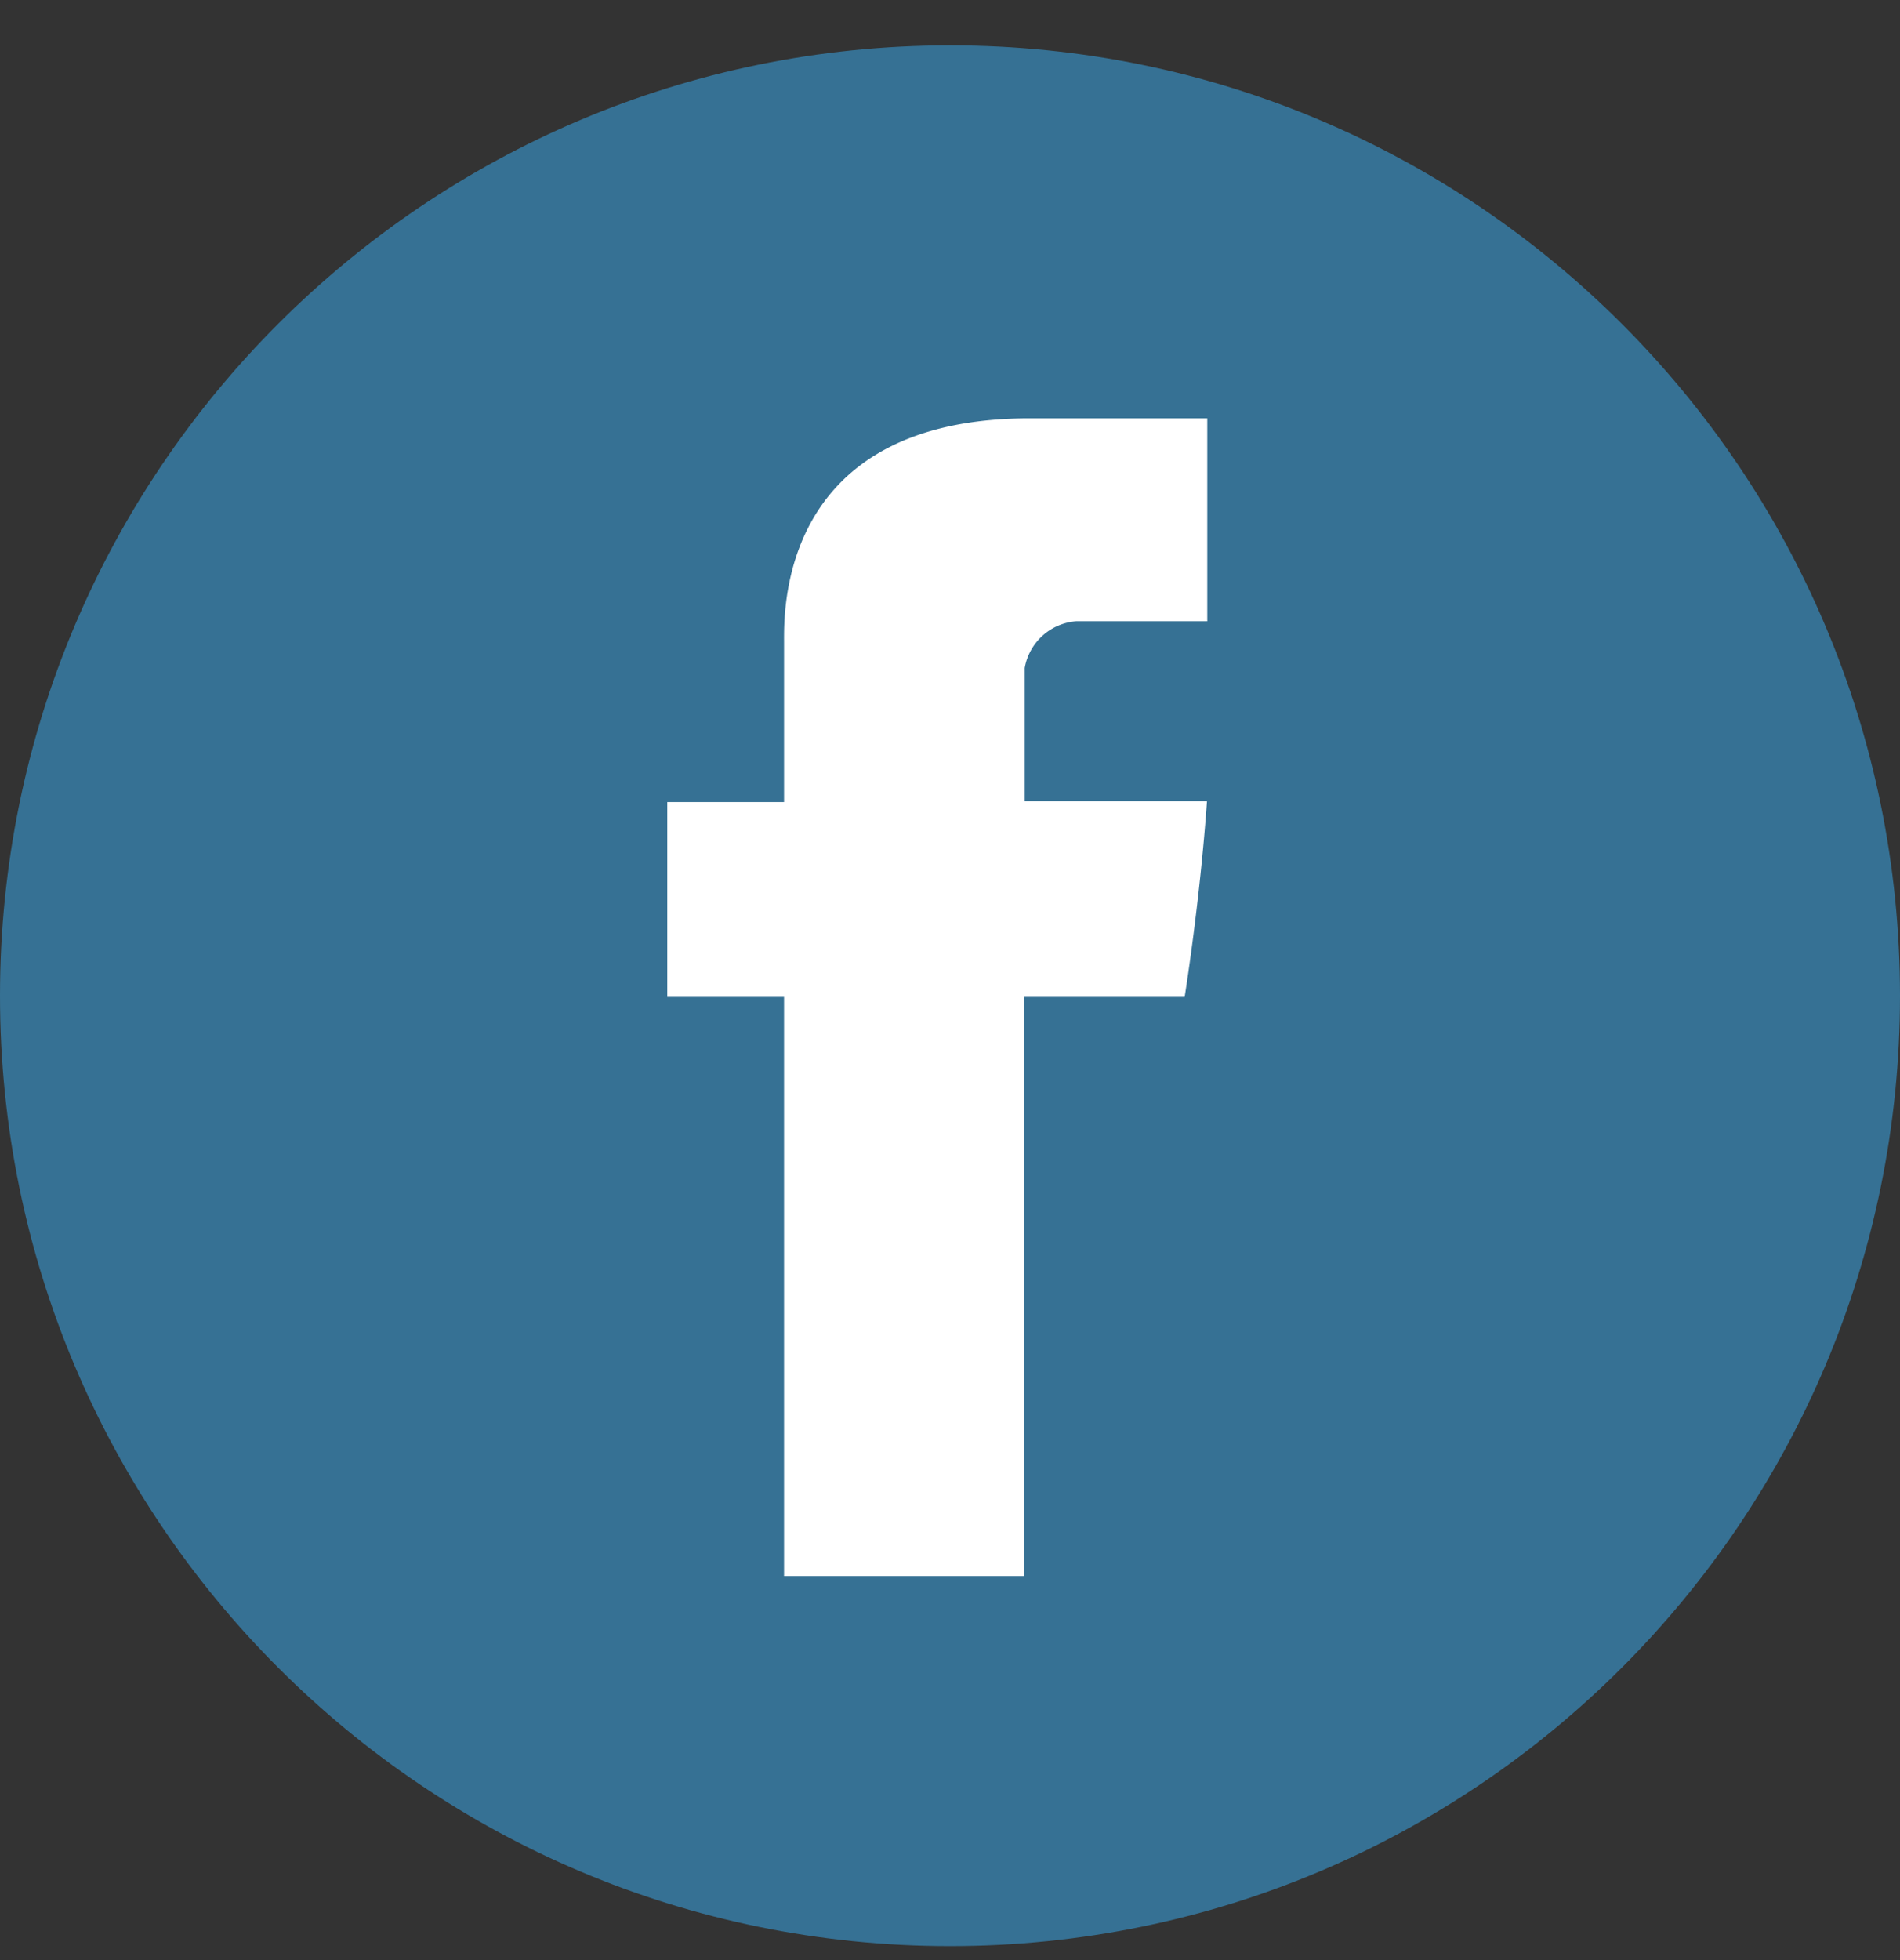
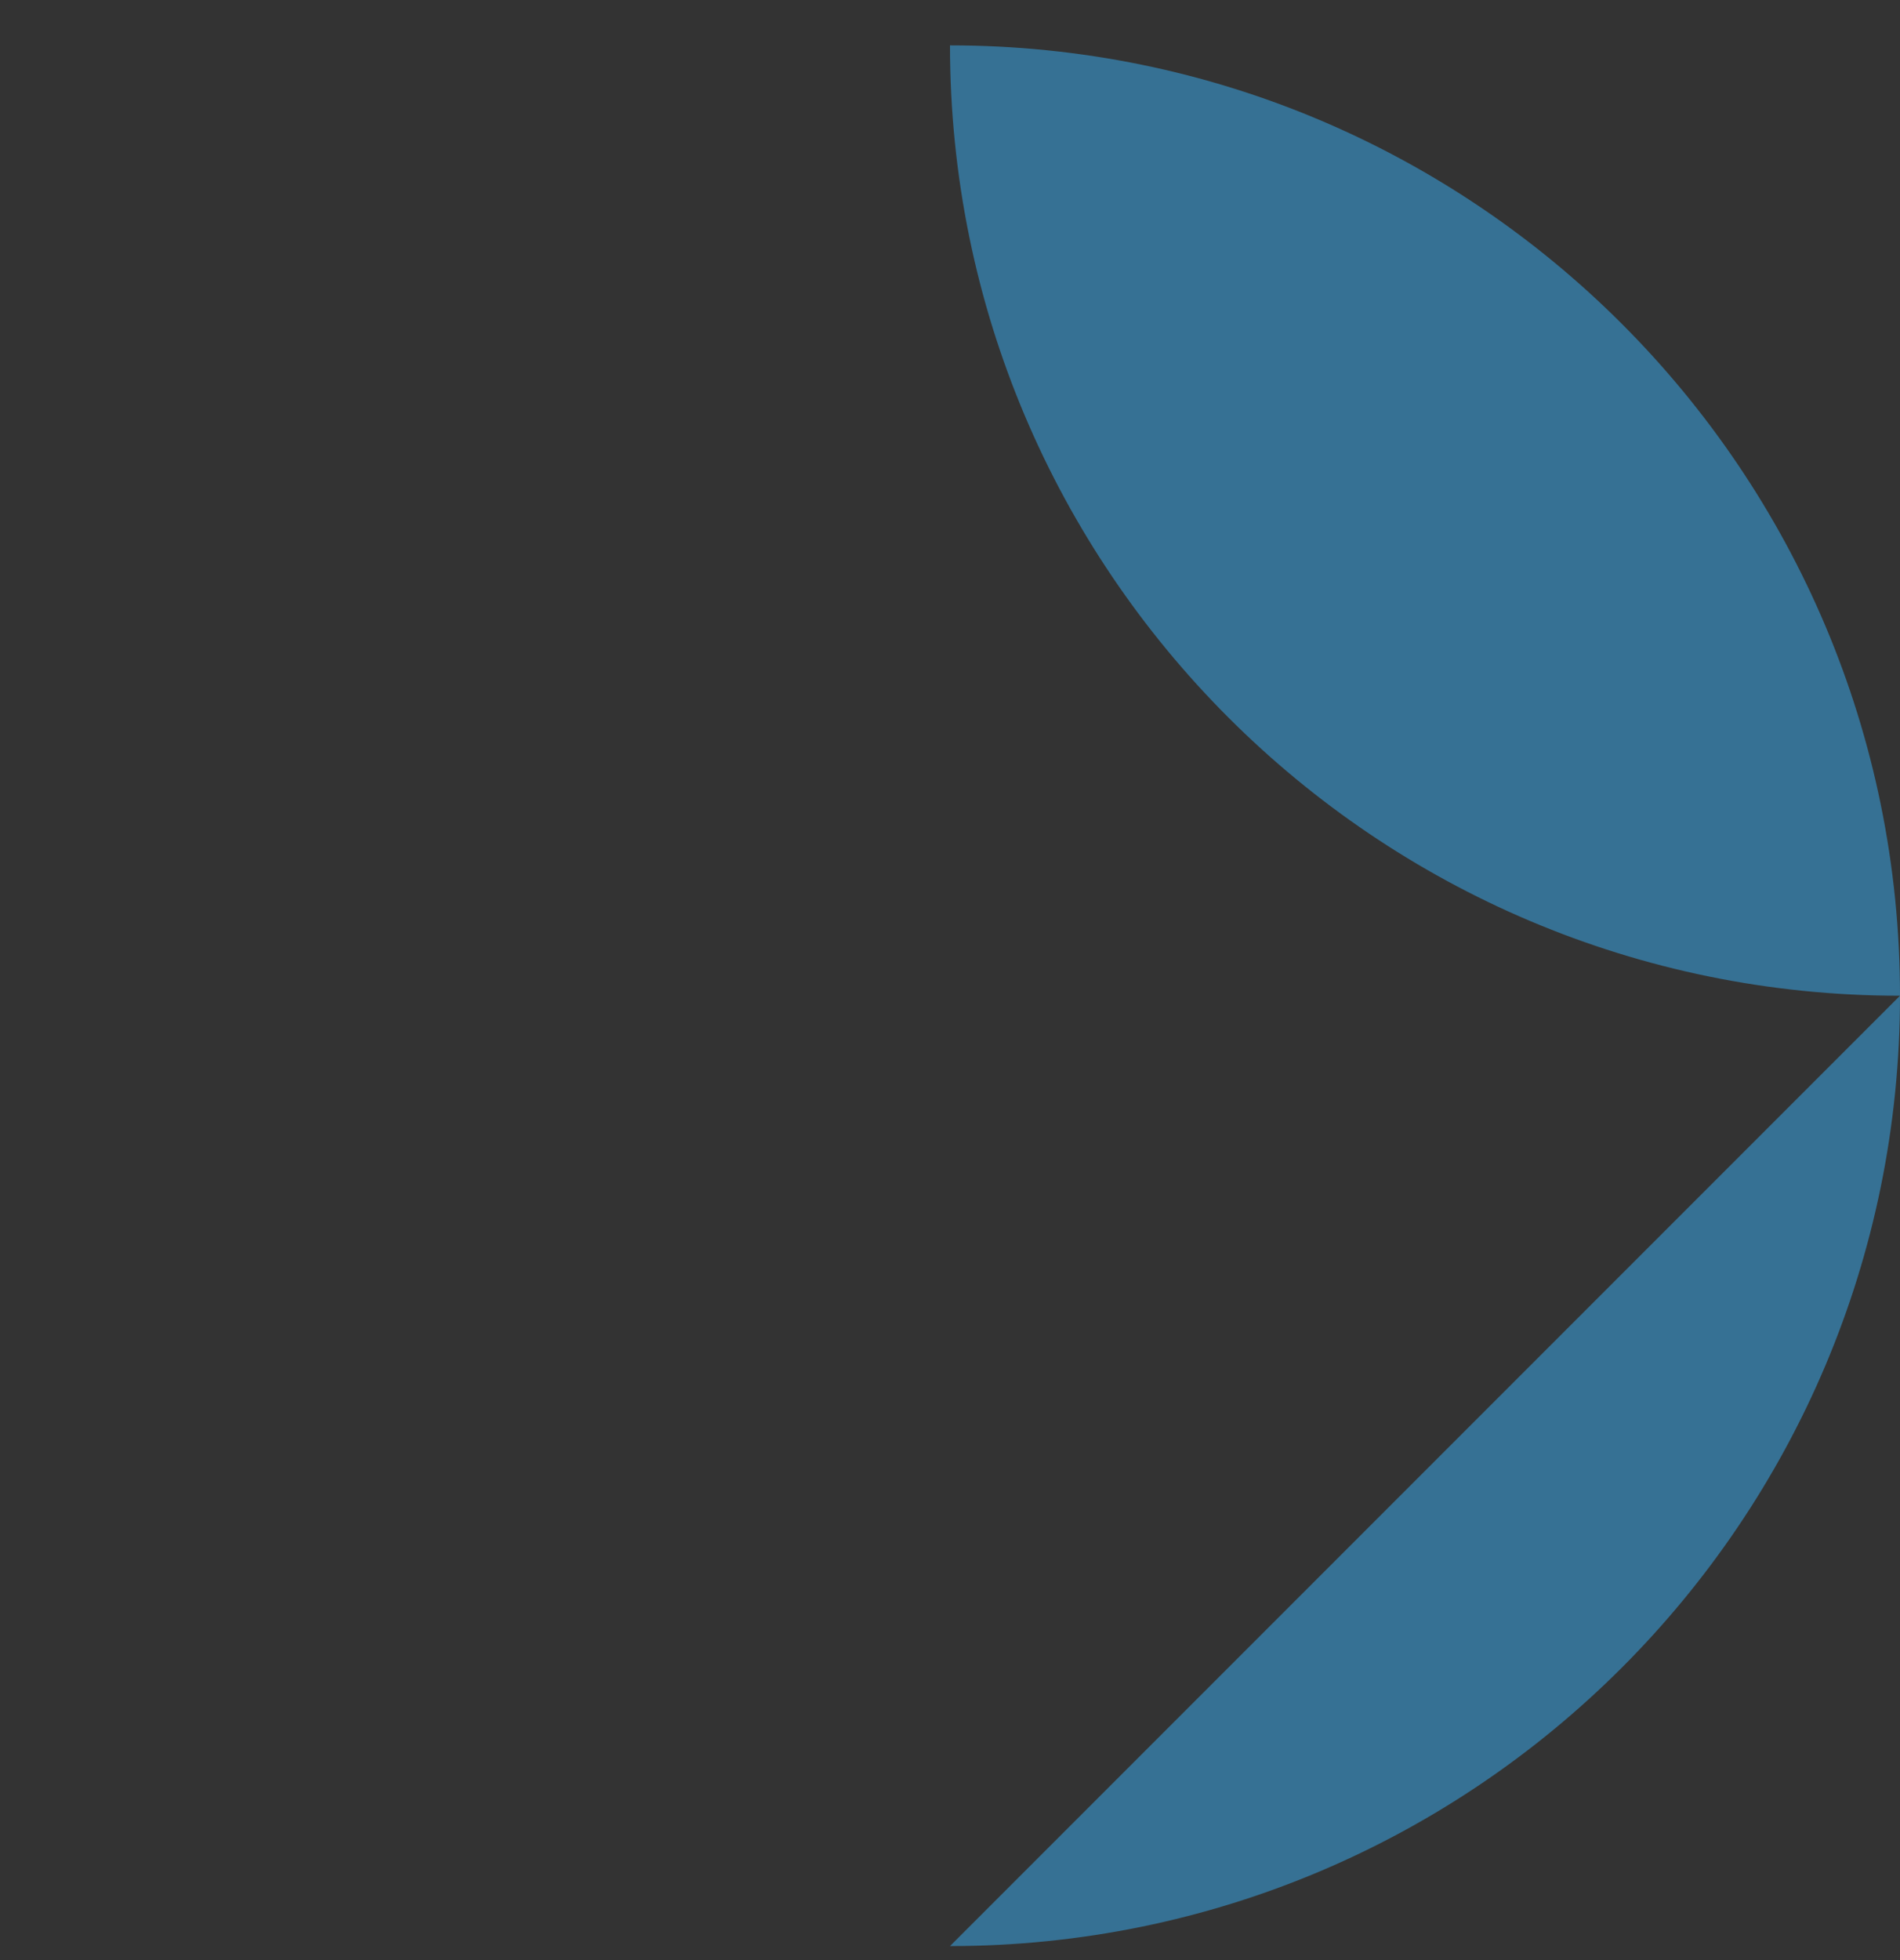
<svg xmlns="http://www.w3.org/2000/svg" width="32" height="33" fill="none" viewBox="0 0 32 33">
  <rect x="0" y="0" width="32" height="33" fill="#333333" stroke="none" />
-   <path d="M16 32.764c8.837 0 16-7.163 16-16 0-8.836-7.163-16-16-16s-16 7.164-16 16c0 8.837 7.163 16 16 16Z" fill="#367194" />
-   <path d="M13.205 10.82v2.683h-1.967v3.281h1.967v9.75h4.037v-9.75h2.71s.254-1.572.376-3.293h-3.07v-2.245a.954.954 0 0 1 .874-.787h2.201V7.043h-2.991c-4.238.003-4.137 3.286-4.137 3.777Z" fill="#fff" />
+   <path d="M16 32.764c8.837 0 16-7.163 16-16 0-8.836-7.163-16-16-16c0 8.837 7.163 16 16 16Z" fill="#367194" />
</svg>